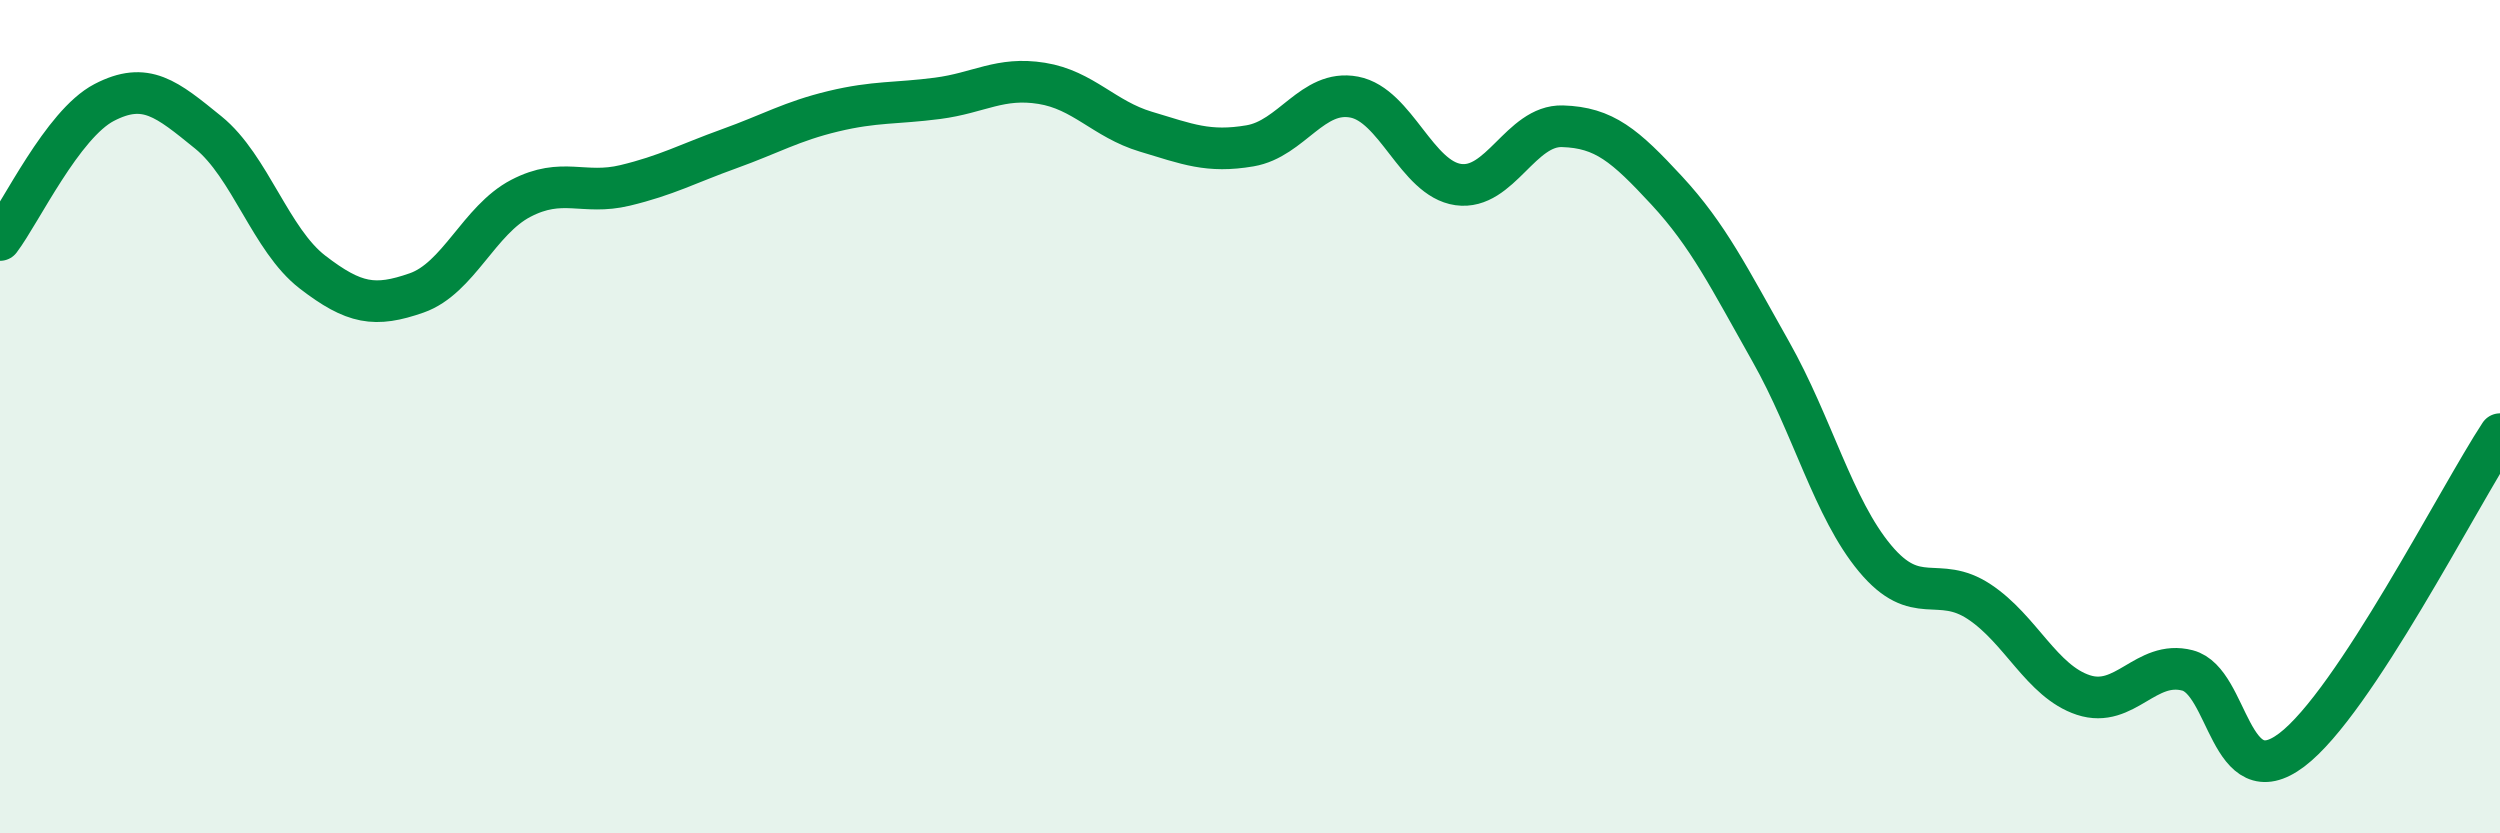
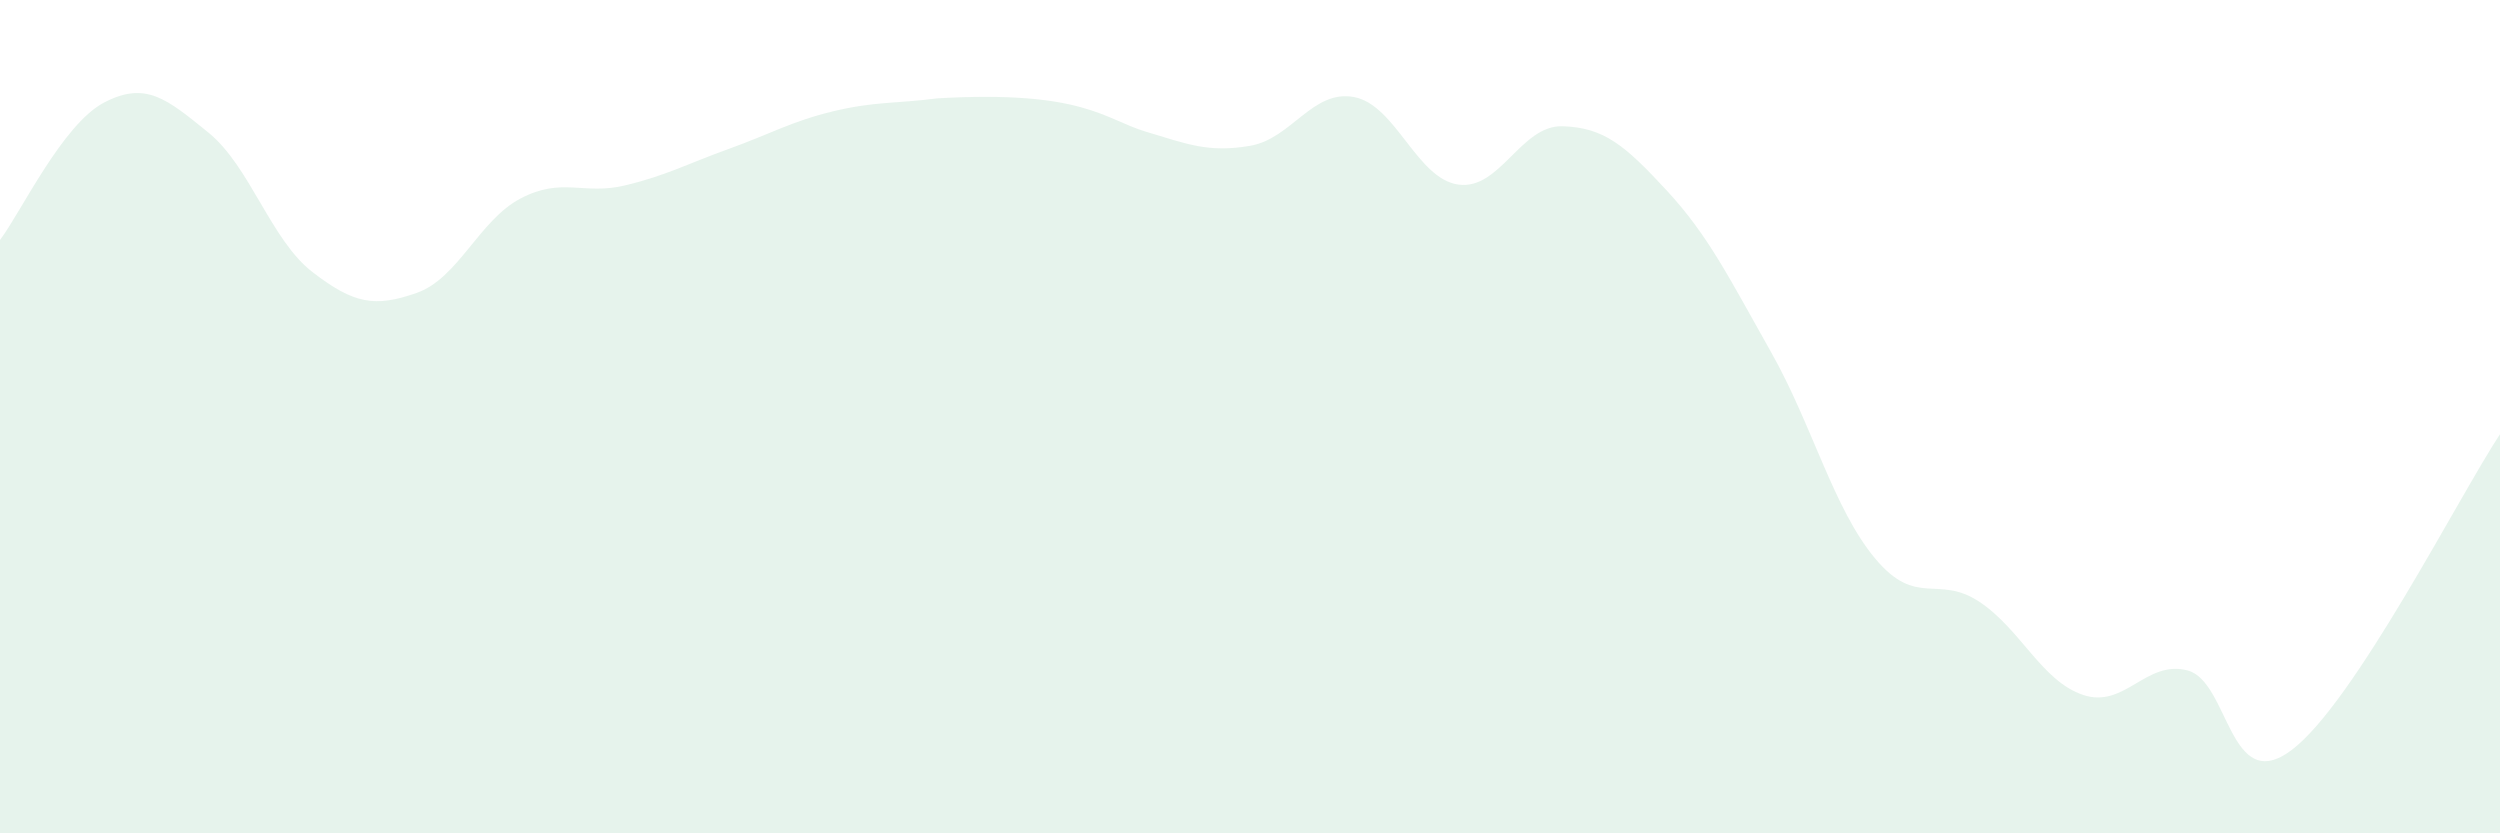
<svg xmlns="http://www.w3.org/2000/svg" width="60" height="20" viewBox="0 0 60 20">
-   <path d="M 0,5.76 C 0.5,5.1 1.5,2.98 2.5,2.46 C 3.5,1.94 4,2.37 5,3.18 C 6,3.99 6.5,5.76 7.5,6.53 C 8.5,7.3 9,7.38 10,7.03 C 11,6.68 11.5,5.28 12.5,4.76 C 13.5,4.24 14,4.69 15,4.45 C 16,4.21 16.5,3.93 17.5,3.57 C 18.5,3.21 19,2.91 20,2.67 C 21,2.43 21.5,2.49 22.5,2.36 C 23.5,2.23 24,1.84 25,2 C 26,2.16 26.5,2.86 27.5,3.16 C 28.5,3.46 29,3.67 30,3.5 C 31,3.33 31.5,2.14 32.5,2.33 C 33.5,2.52 34,4.29 35,4.43 C 36,4.57 36.5,3 37.5,3.03 C 38.5,3.06 39,3.49 40,4.57 C 41,5.65 41.5,6.67 42.5,8.44 C 43.5,10.21 44,12.2 45,13.4 C 46,14.6 46.5,13.78 47.5,14.44 C 48.5,15.1 49,16.35 50,16.68 C 51,17.01 51.5,15.83 52.5,16.09 C 53.5,16.35 53.5,19.13 55,18 C 56.5,16.87 59,11.94 60,10.42L60 20L0 20Z" fill="#008740" opacity="0.1" stroke-linecap="round" stroke-linejoin="round" />
-   <path d="M 0,5.76 C 0.5,5.1 1.5,2.98 2.5,2.46 C 3.5,1.94 4,2.37 5,3.18 C 6,3.99 6.5,5.76 7.5,6.53 C 8.5,7.3 9,7.38 10,7.03 C 11,6.68 11.5,5.28 12.5,4.76 C 13.5,4.24 14,4.69 15,4.45 C 16,4.21 16.5,3.93 17.5,3.57 C 18.5,3.21 19,2.91 20,2.67 C 21,2.43 21.5,2.49 22.5,2.36 C 23.5,2.23 24,1.84 25,2 C 26,2.16 26.5,2.86 27.5,3.16 C 28.5,3.46 29,3.67 30,3.5 C 31,3.33 31.5,2.14 32.5,2.33 C 33.5,2.52 34,4.29 35,4.43 C 36,4.57 36.5,3 37.5,3.03 C 38.5,3.06 39,3.49 40,4.57 C 41,5.65 41.5,6.67 42.5,8.44 C 43.5,10.21 44,12.2 45,13.4 C 46,14.6 46.5,13.78 47.5,14.44 C 48.5,15.1 49,16.35 50,16.68 C 51,17.01 51.5,15.83 52.5,16.09 C 53.5,16.35 53.5,19.13 55,18 C 56.5,16.87 59,11.94 60,10.42" stroke="#008740" stroke-width="1" fill="none" stroke-linecap="round" stroke-linejoin="round" />
+   <path d="M 0,5.76 C 0.5,5.1 1.5,2.98 2.5,2.46 C 3.5,1.94 4,2.37 5,3.18 C 6,3.99 6.5,5.76 7.5,6.53 C 8.5,7.3 9,7.38 10,7.03 C 11,6.68 11.5,5.28 12.5,4.76 C 13.5,4.24 14,4.69 15,4.45 C 16,4.21 16.5,3.93 17.5,3.57 C 18.5,3.21 19,2.91 20,2.67 C 21,2.43 21.5,2.49 22.5,2.36 C 26,2.16 26.5,2.86 27.5,3.16 C 28.5,3.46 29,3.67 30,3.5 C 31,3.33 31.5,2.14 32.5,2.33 C 33.5,2.52 34,4.29 35,4.43 C 36,4.57 36.5,3 37.5,3.03 C 38.5,3.06 39,3.49 40,4.57 C 41,5.65 41.5,6.67 42.5,8.44 C 43.5,10.21 44,12.2 45,13.4 C 46,14.6 46.5,13.78 47.5,14.44 C 48.5,15.1 49,16.35 50,16.68 C 51,17.01 51.5,15.83 52.5,16.09 C 53.5,16.35 53.5,19.13 55,18 C 56.5,16.87 59,11.94 60,10.42L60 20L0 20Z" fill="#008740" opacity="0.1" stroke-linecap="round" stroke-linejoin="round" />
</svg>